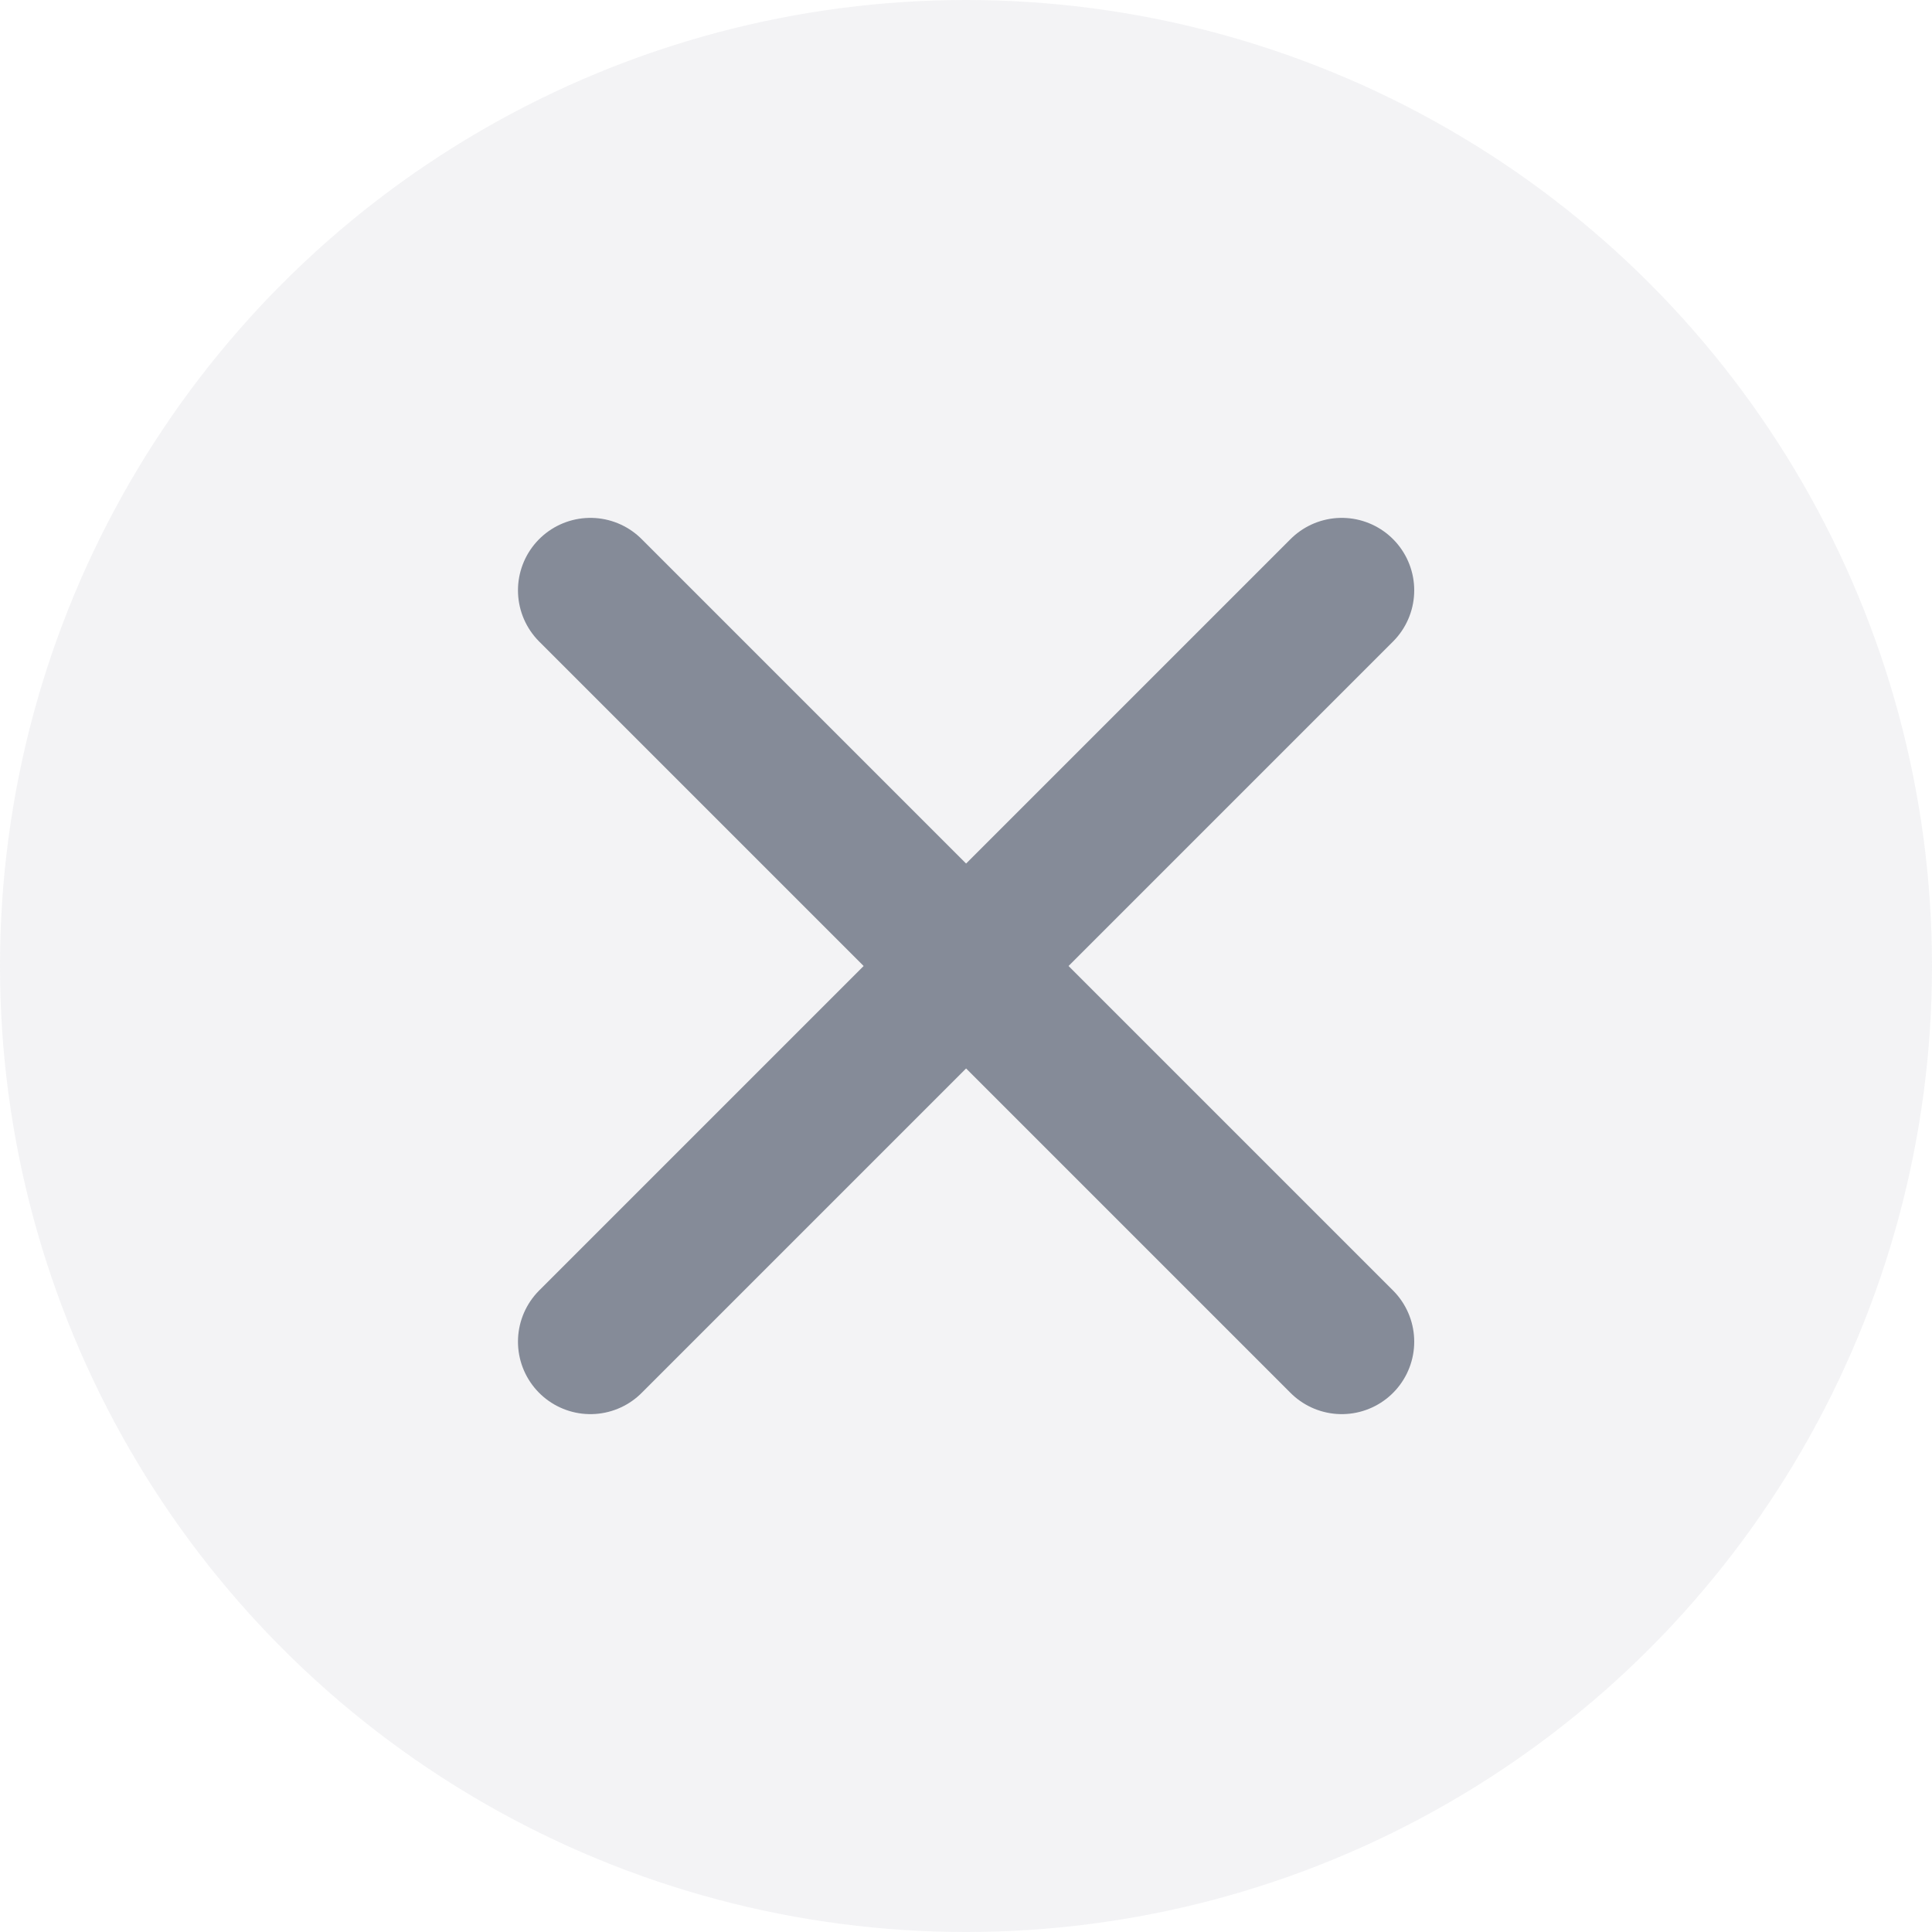
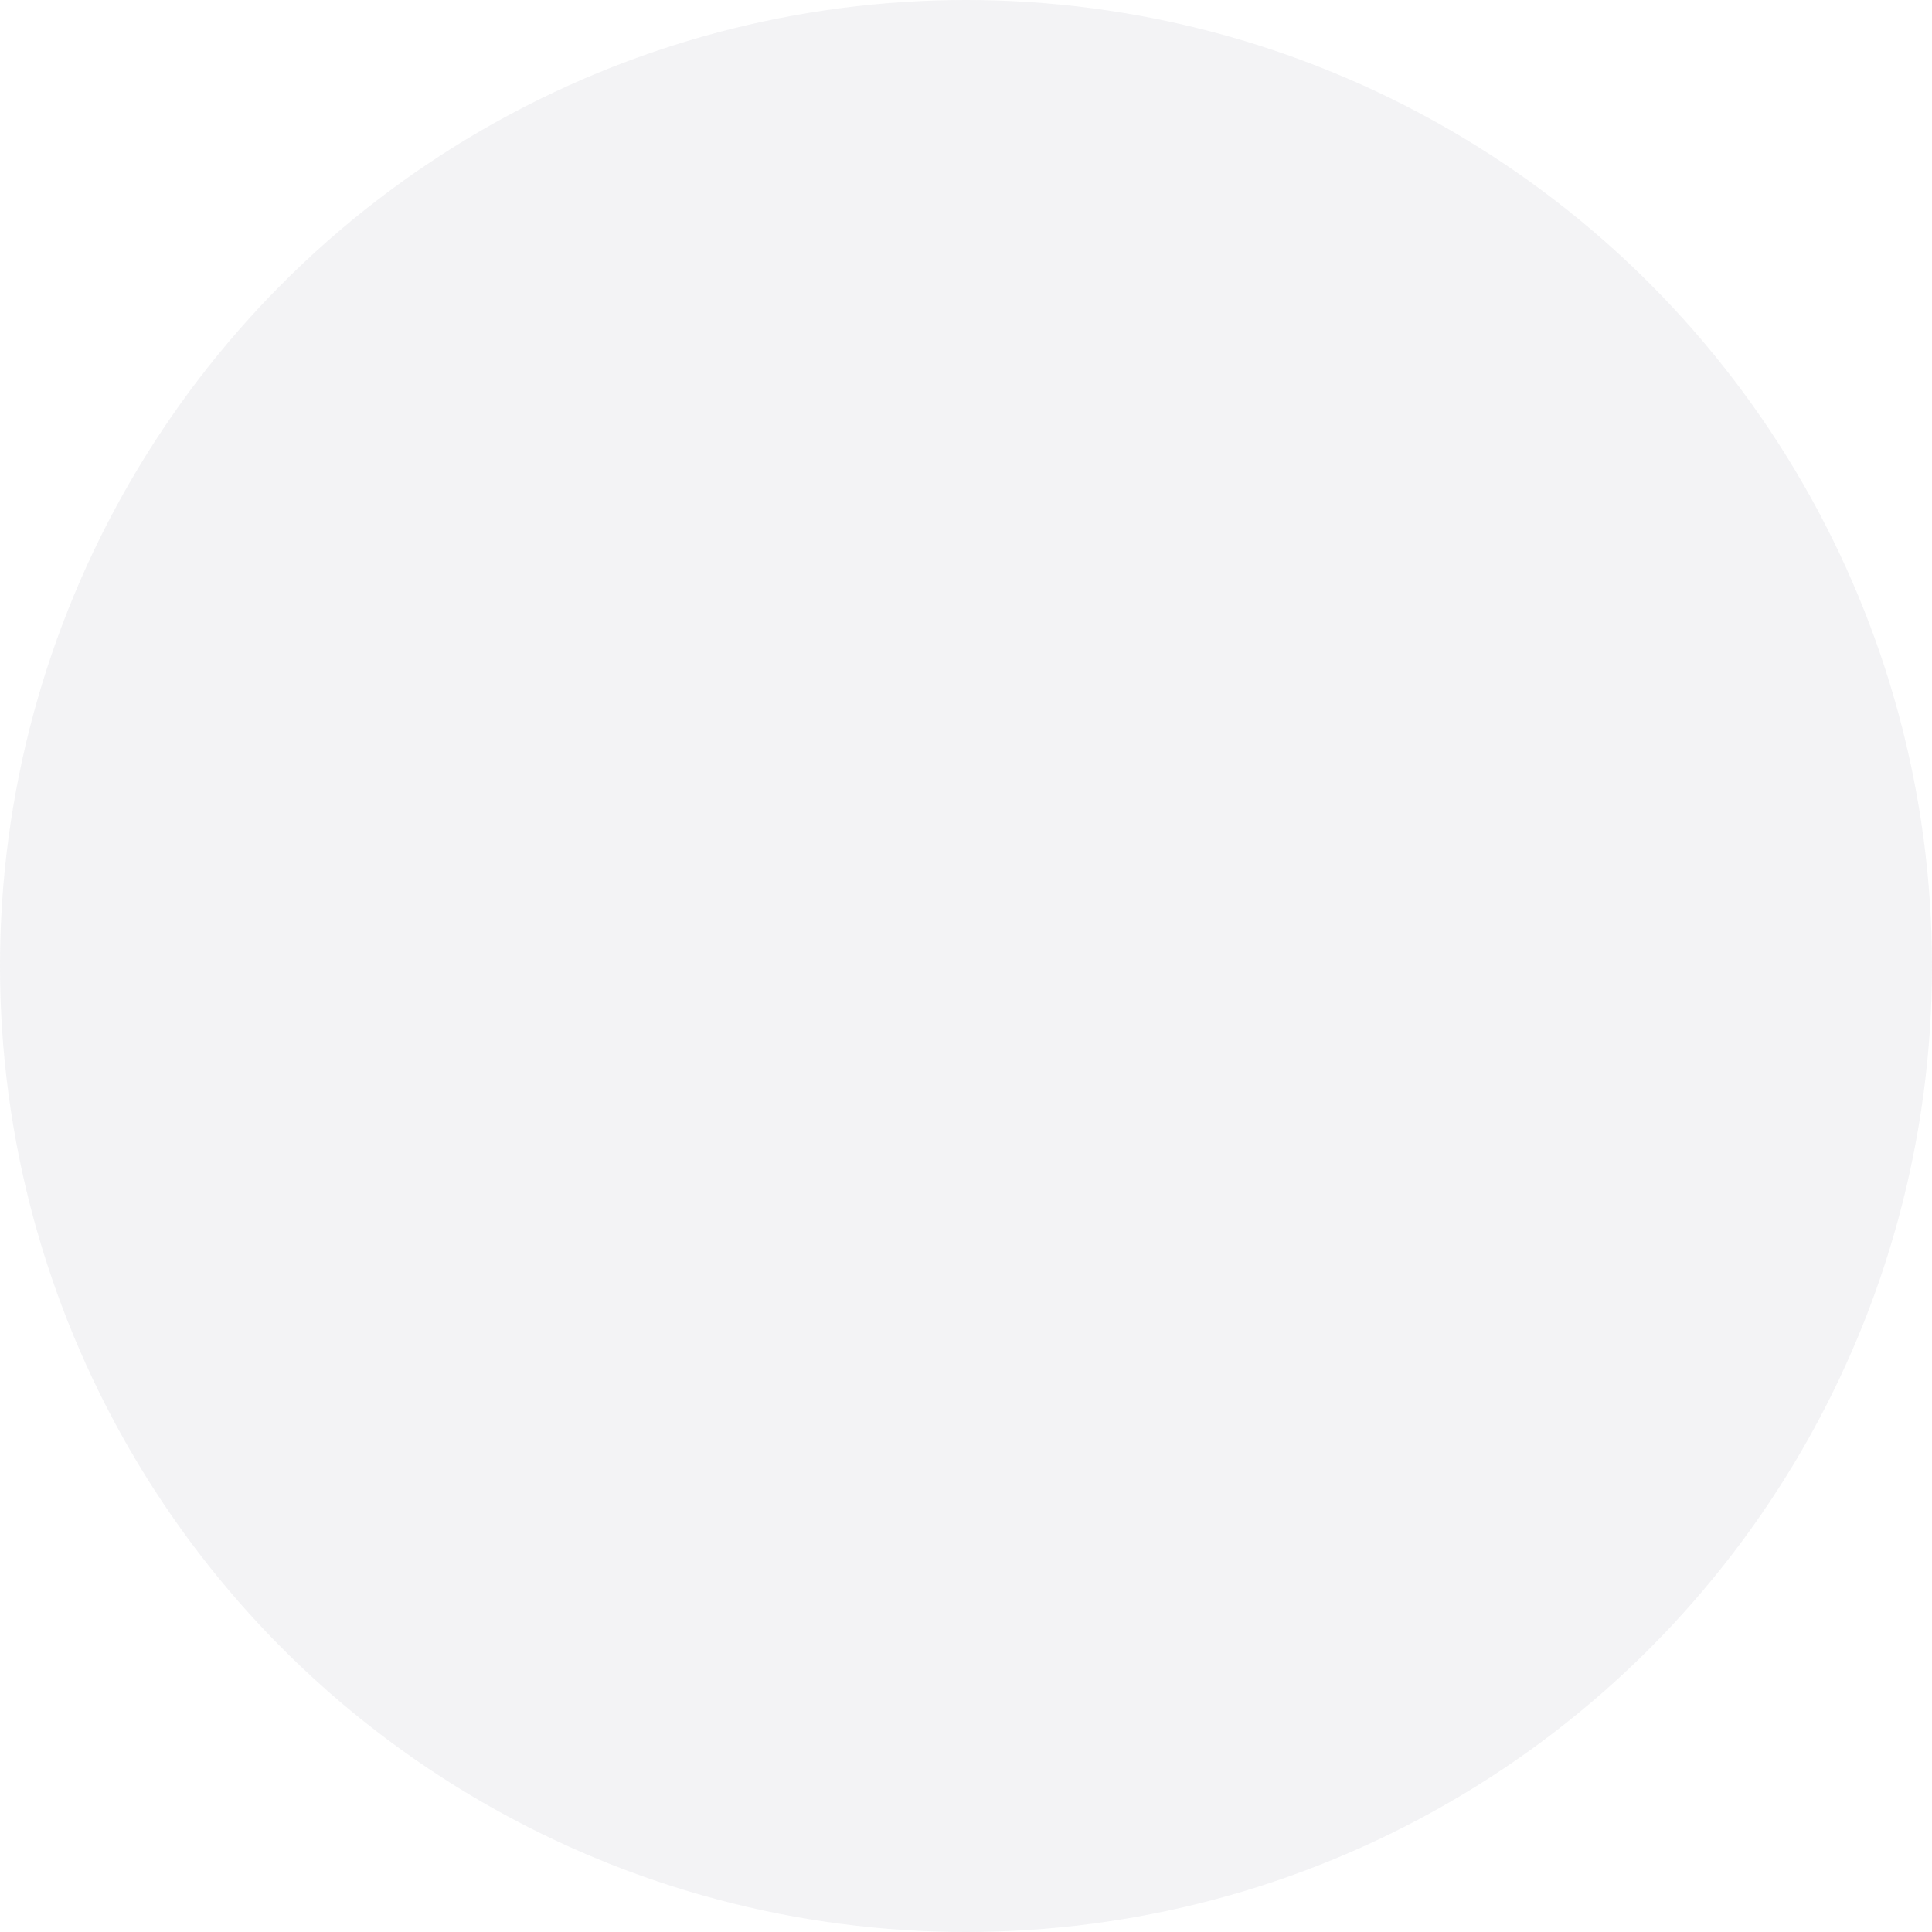
<svg xmlns="http://www.w3.org/2000/svg" width="20" height="20" viewBox="0 0 20 20" fill="none">
  <circle opacity="0.1" cx="10" cy="10" r="10" fill="#858B98" />
-   <path d="M13.89 6.111L6.112 13.889M6.112 6.111L13.89 13.889" stroke="#858B98" stroke-width="1.5" stroke-linecap="round" stroke-linejoin="round" />
</svg>